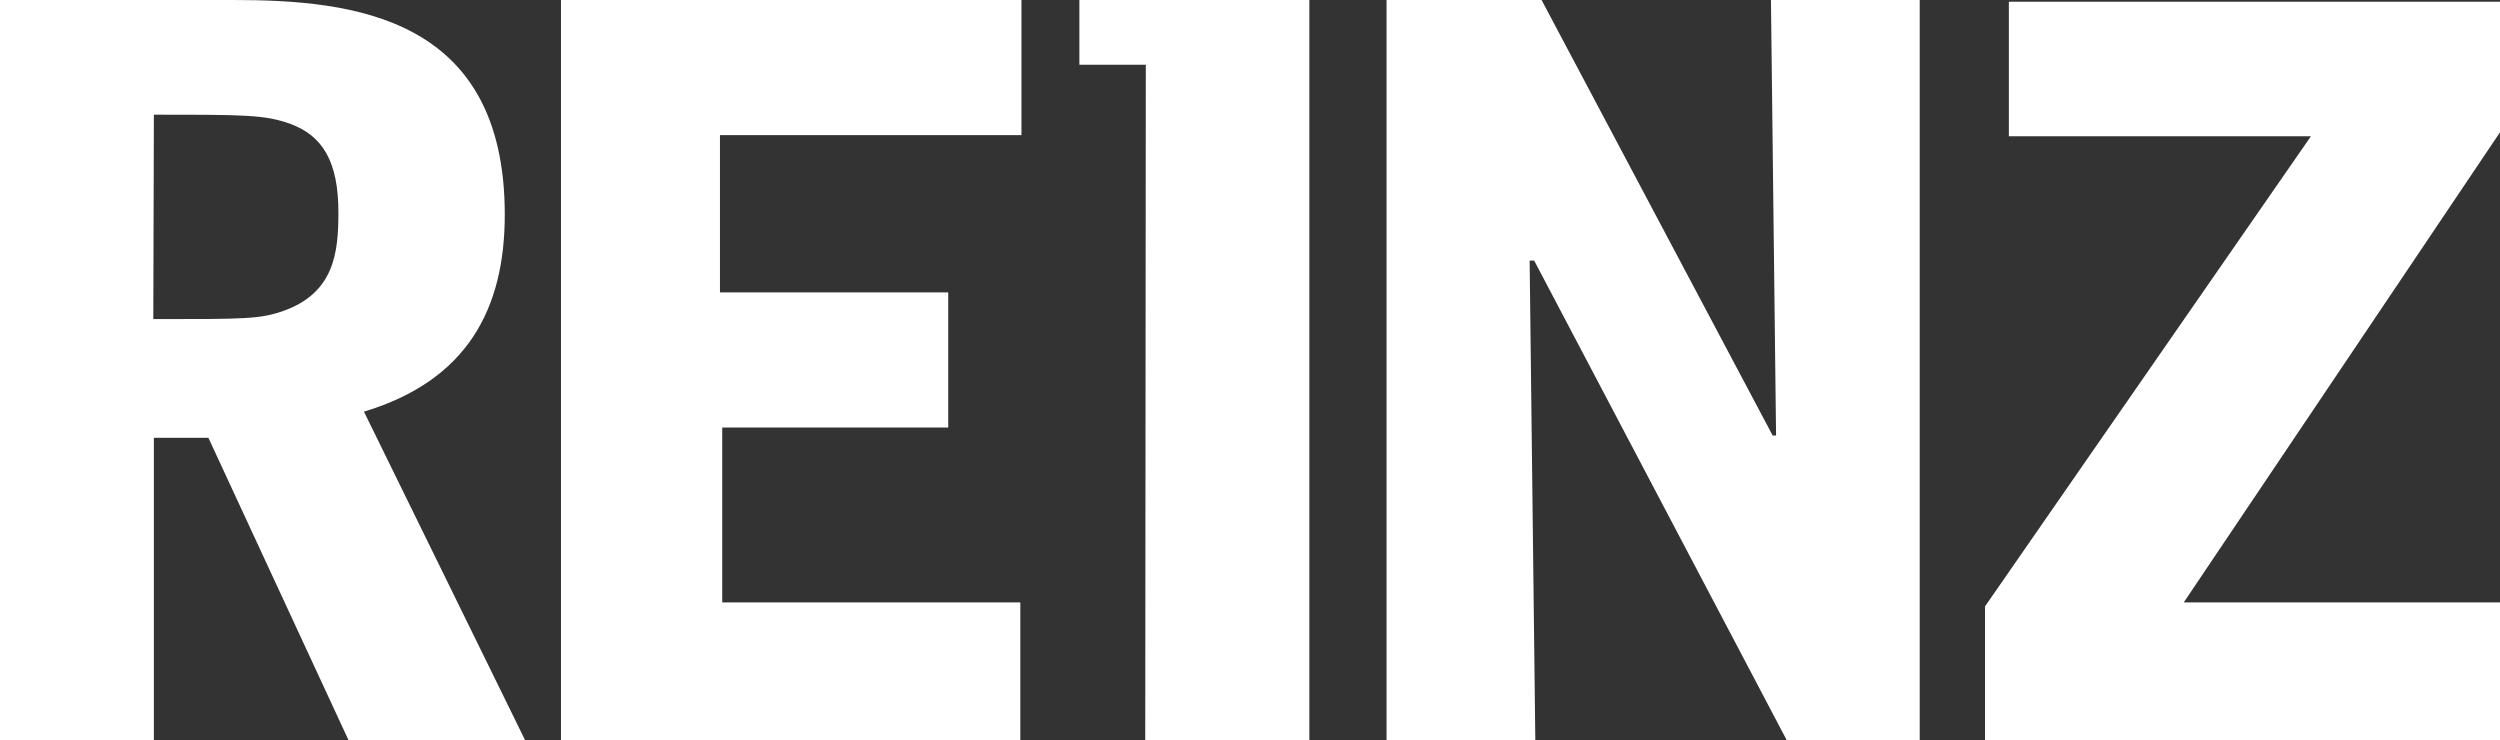
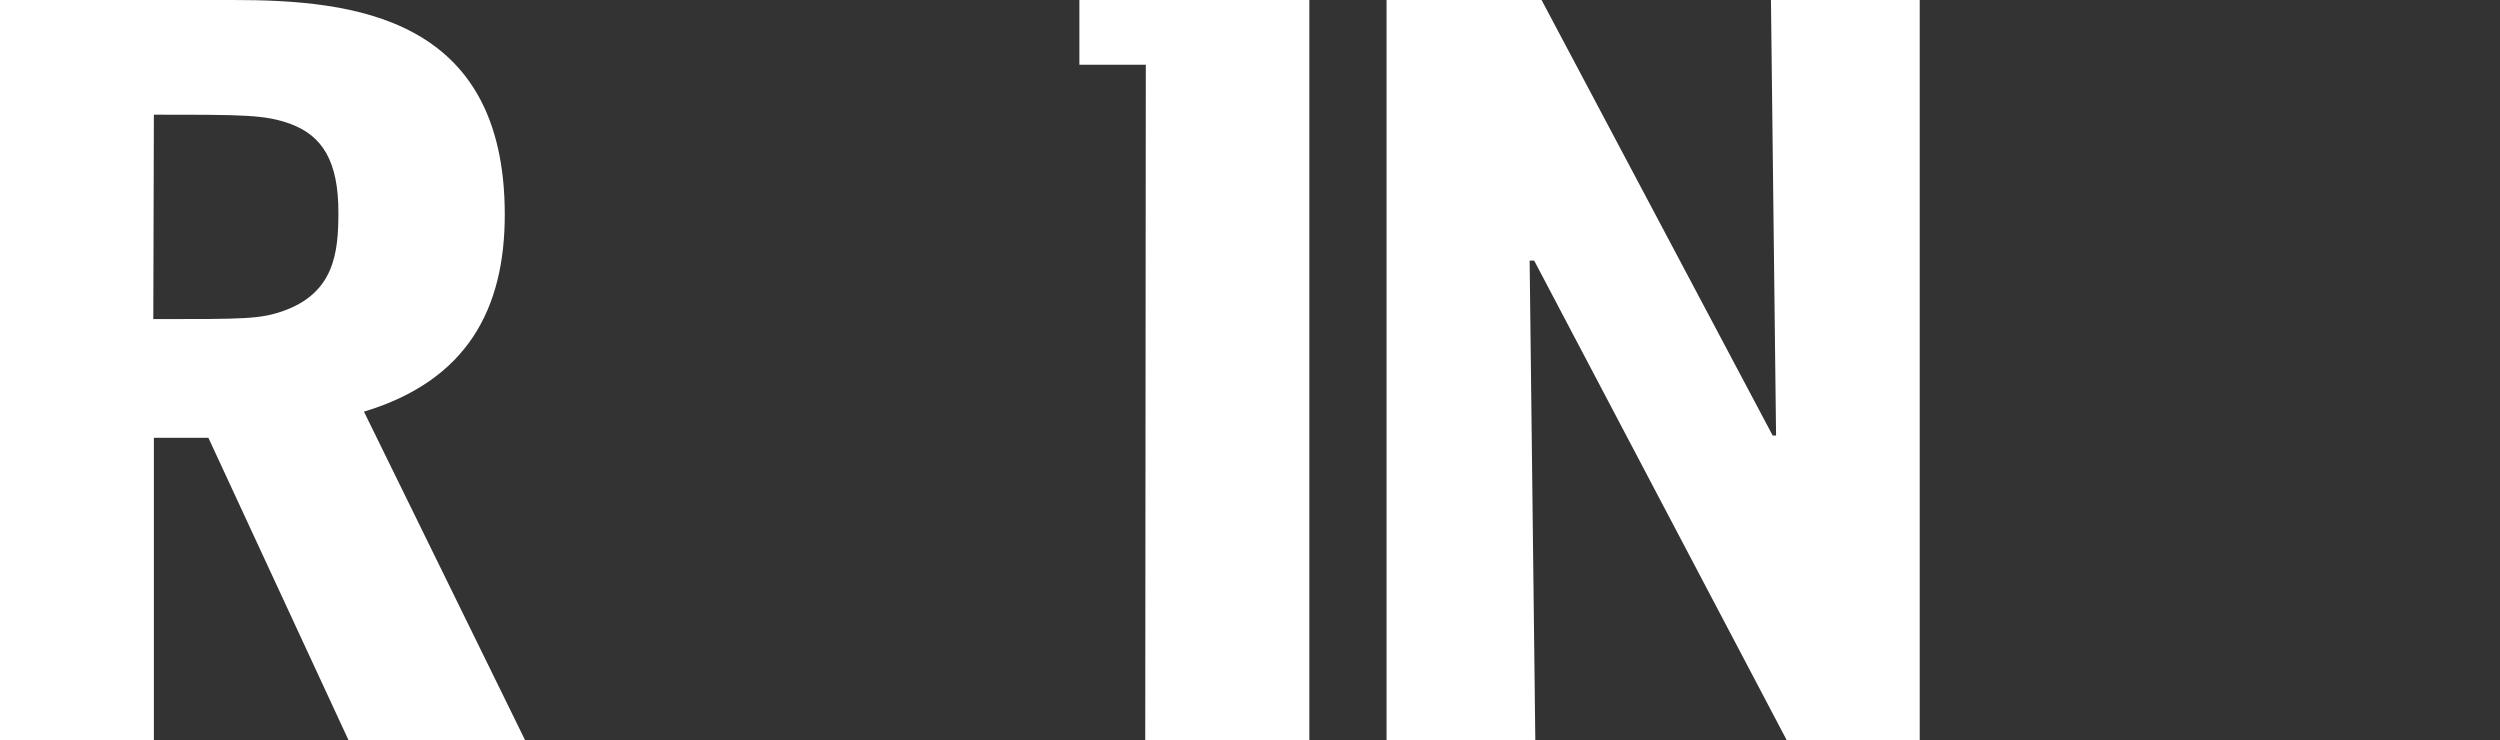
<svg xmlns="http://www.w3.org/2000/svg" version="1.1" id="Layer_1" x="0px" y="0px" viewBox="0 0 440.3 130.4" style="enable-background:new 0 0 440.3 130.4;" xml:space="preserve" width="440.3" height="130.4">
  <rect x="0" y="0" width="440.3" height="130.4" fill="#333333" stroke="none" />
  <style type="text/css">
	.st0{fill:#FFFFFF;}
</style>
  <g>
    <g>
      <path class="st0" d="M312.8,76.7h-0.6L271.5,0h-27.3v130.4h26.2l-1-84.5h0.8l44.5,84.5h23.4V0h-26.2L312.8,76.7z" />
-       <path class="st0" d="M440.3,106.1h-55.7l55.7-82.8v-23h-86.5v23.7h53.2l-57.4,82.8v23.6h90.8V106.1z" />
      <path class="st0" d="M27.1,77.1h9.6l24.7,53.3h31.1L64.1,72.5C82.3,67,88.9,54.4,88.9,37.8C88.9,2.8,62.1,0,41,0H0v130.4h27.1    V77.1z M27.1,20.2c16,0,19.5,0,24,1.6c5.7,2.1,8.5,6.6,8.5,15.6c0,7.1-0.7,14.2-9.8,17.4c-4.1,1.4-6.6,1.4-22.8,1.4L27.1,20.2z" />
-       <path class="st0" d="M179.7,106.1h-52.5V75.3H167V51.5h-40.2V23.8h53.1V0H98.8v130.4h80.9V106.1z" />
      <path class="st0" d="M201.7,130.4h28.9V0h-40.5v11.4h11.7L201.7,130.4z" />
    </g>
  </g>
</svg>